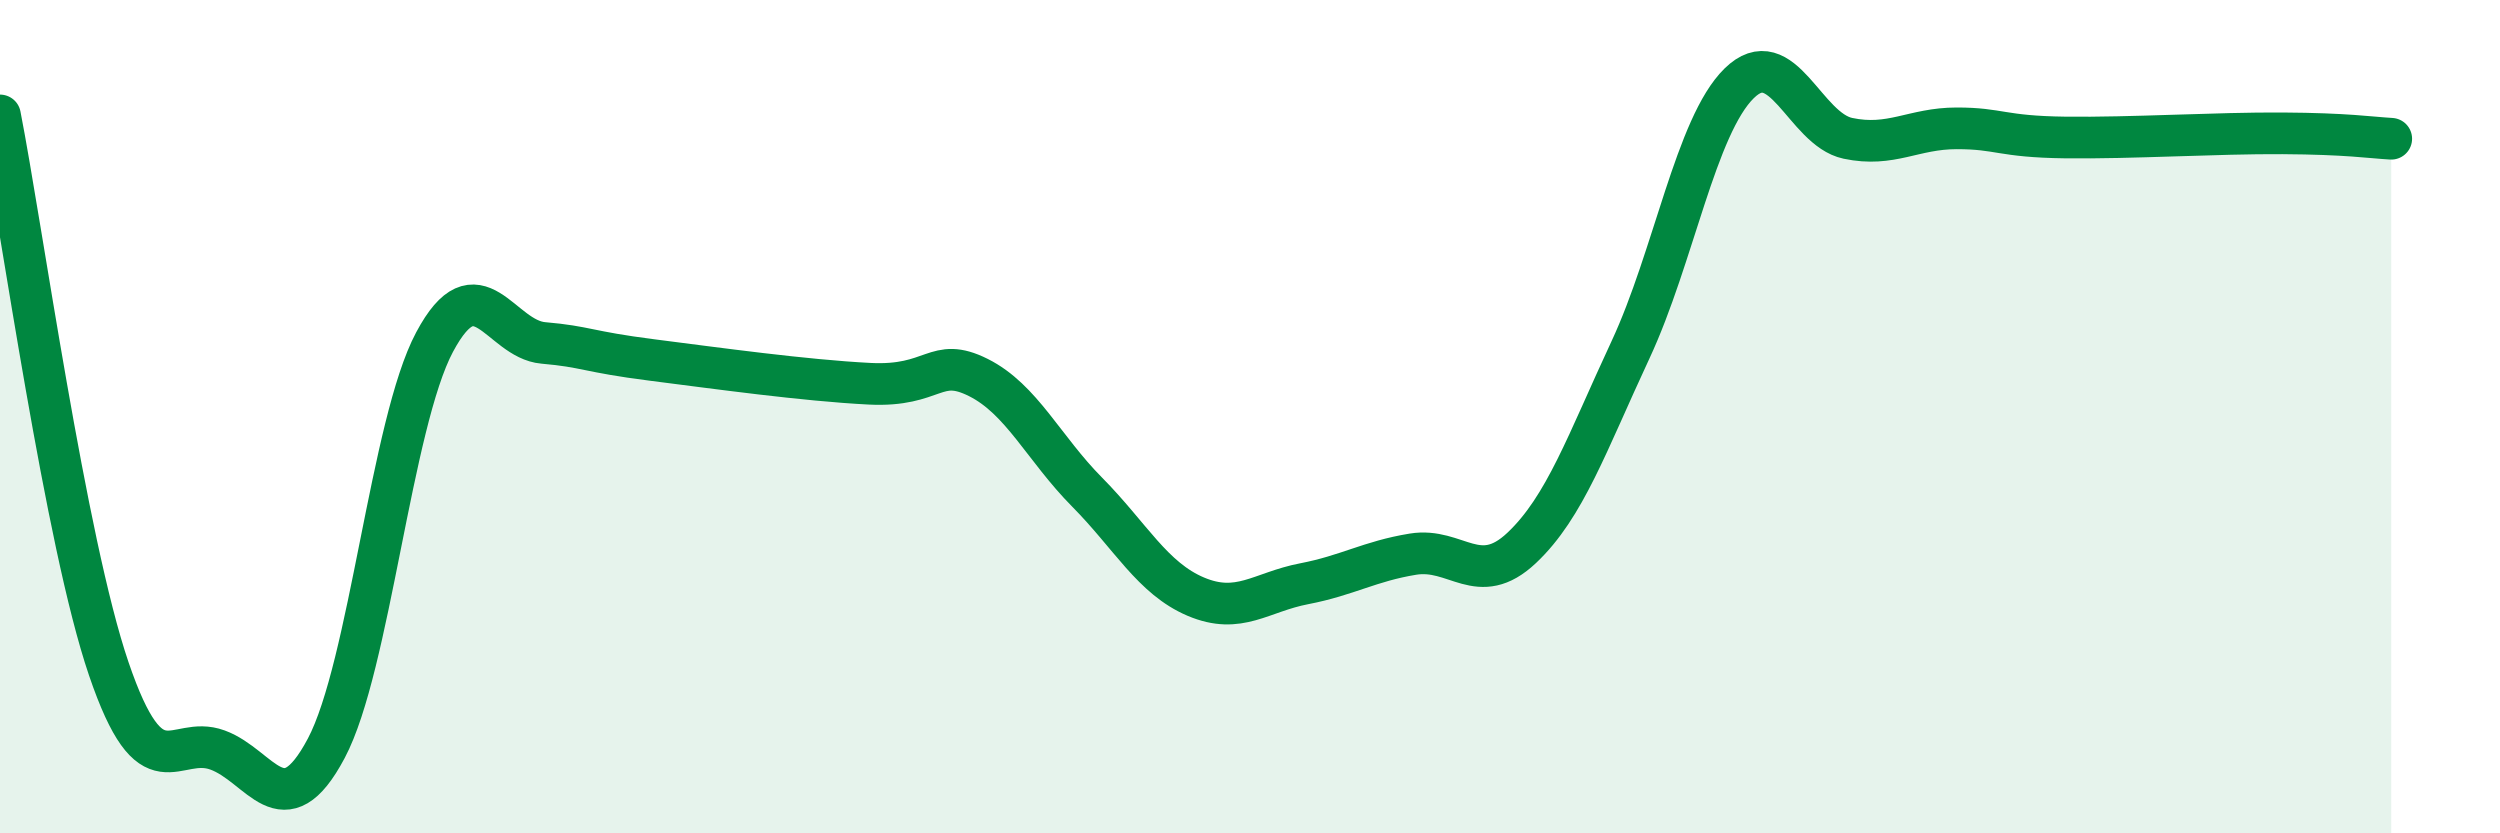
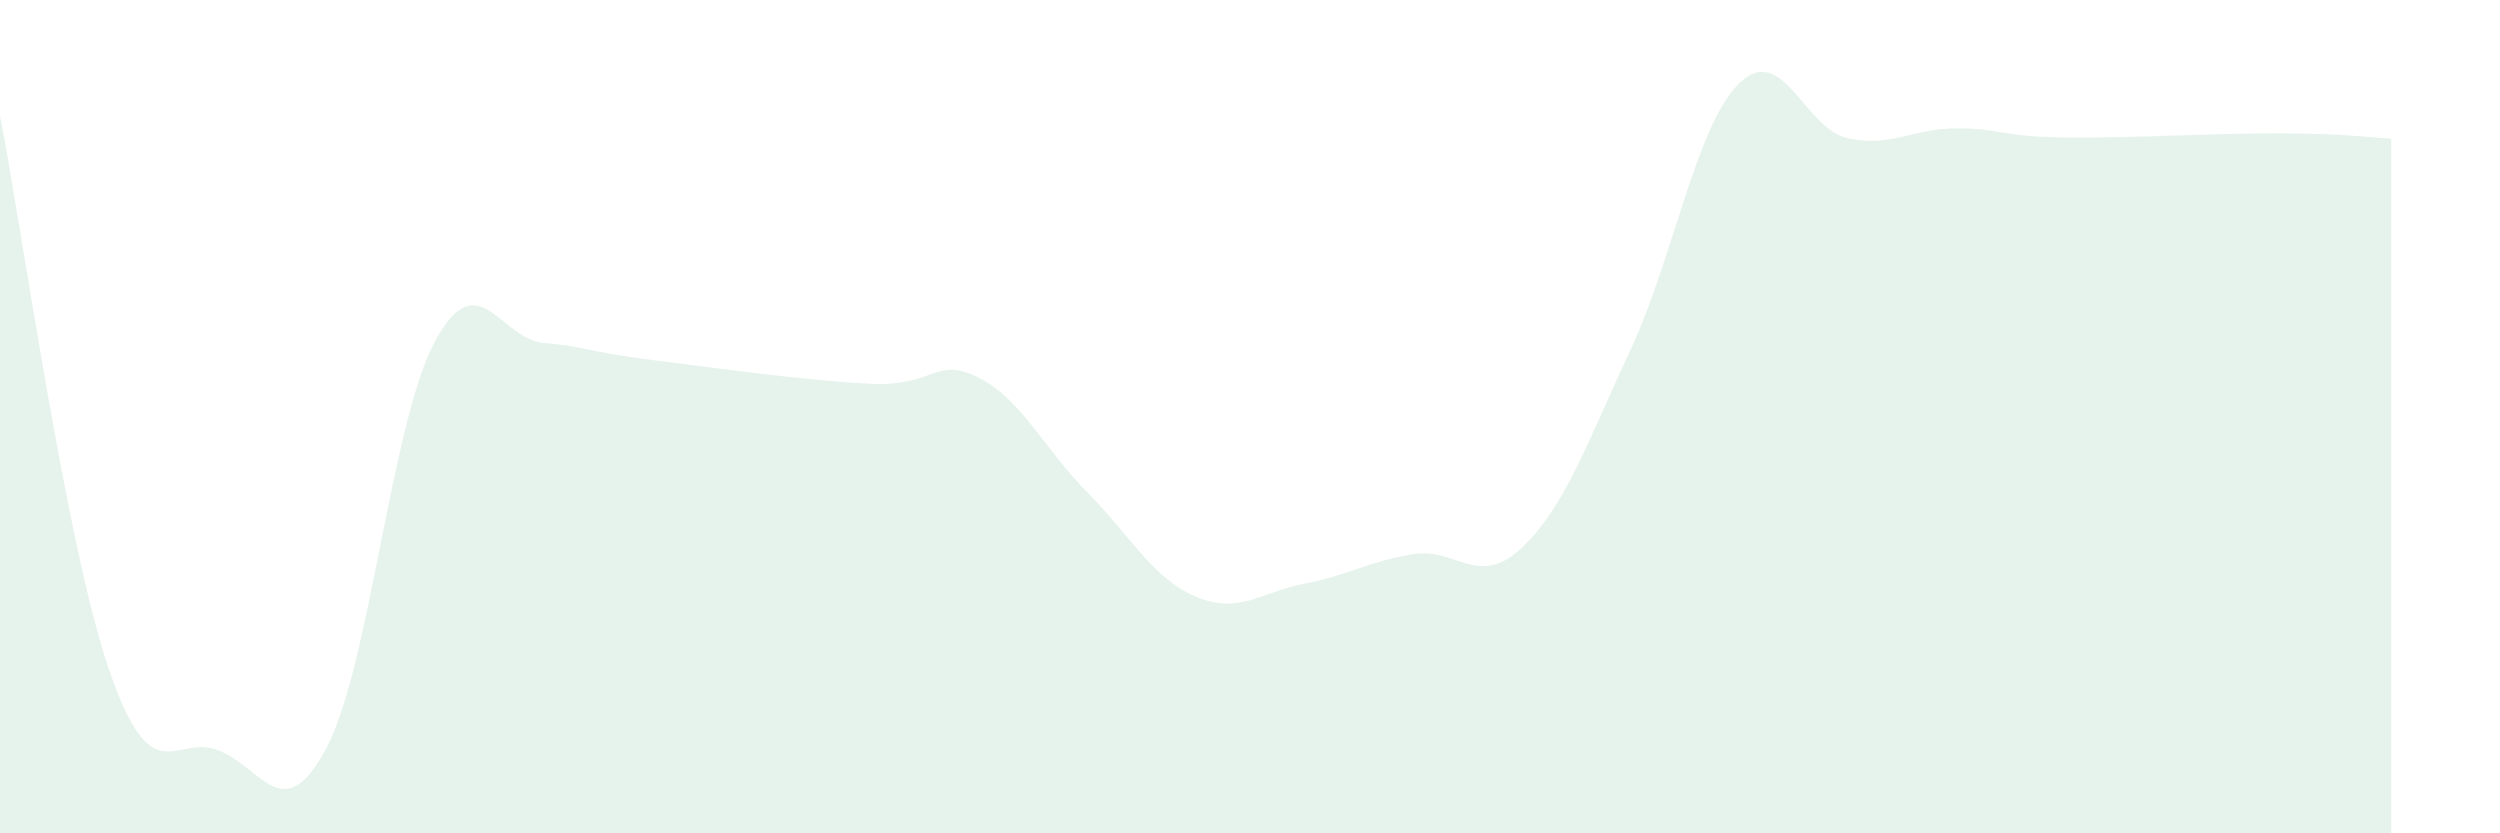
<svg xmlns="http://www.w3.org/2000/svg" width="60" height="20" viewBox="0 0 60 20">
  <path d="M 0,2.77 C 0.52,5.43 1.57,13 2.61,16.05 C 3.65,19.1 4.18,17.62 5.22,18 C 6.26,18.38 6.79,19.92 7.83,17.96 C 8.87,16 9.39,10.16 10.43,8.21 C 11.47,6.26 12,8.14 13.04,8.23 C 14.08,8.32 14.08,8.44 15.65,8.64 C 17.22,8.84 19.3,9.13 20.87,9.21 C 22.44,9.29 22.44,8.54 23.48,9.06 C 24.52,9.58 25.05,10.76 26.09,11.81 C 27.13,12.86 27.66,13.88 28.7,14.32 C 29.74,14.76 30.26,14.21 31.3,14.01 C 32.34,13.81 32.87,13.47 33.91,13.3 C 34.95,13.13 35.48,14.13 36.52,13.15 C 37.56,12.17 38.09,10.63 39.13,8.4 C 40.17,6.17 40.7,3.02 41.74,2 C 42.78,0.98 43.31,3.1 44.35,3.32 C 45.39,3.54 45.92,3.08 46.96,3.08 C 48,3.08 48.01,3.28 49.57,3.3 C 51.13,3.32 53.22,3.19 54.78,3.2 C 56.34,3.21 56.87,3.3 57.39,3.33L57.39 20L0 20Z" fill="#008740" opacity="0.1" stroke-linecap="round" stroke-linejoin="round" />
-   <path d="M 0,2.77 C 0.52,5.43 1.57,13 2.61,16.05 C 3.65,19.1 4.18,17.62 5.22,18 C 6.26,18.38 6.79,19.92 7.83,17.96 C 8.87,16 9.39,10.16 10.43,8.21 C 11.47,6.26 12,8.14 13.04,8.23 C 14.08,8.32 14.08,8.44 15.65,8.64 C 17.22,8.84 19.3,9.13 20.87,9.21 C 22.44,9.29 22.44,8.54 23.48,9.06 C 24.52,9.58 25.05,10.76 26.09,11.81 C 27.13,12.86 27.66,13.88 28.7,14.32 C 29.74,14.76 30.26,14.21 31.3,14.01 C 32.34,13.81 32.87,13.47 33.91,13.3 C 34.95,13.13 35.48,14.13 36.52,13.15 C 37.56,12.17 38.09,10.63 39.13,8.4 C 40.17,6.17 40.7,3.02 41.74,2 C 42.78,0.98 43.31,3.1 44.35,3.32 C 45.39,3.54 45.92,3.08 46.96,3.08 C 48,3.08 48.01,3.28 49.57,3.3 C 51.13,3.32 53.22,3.19 54.78,3.2 C 56.34,3.21 56.87,3.3 57.39,3.33" stroke="#008740" stroke-width="1" fill="none" stroke-linecap="round" stroke-linejoin="round" />
</svg>